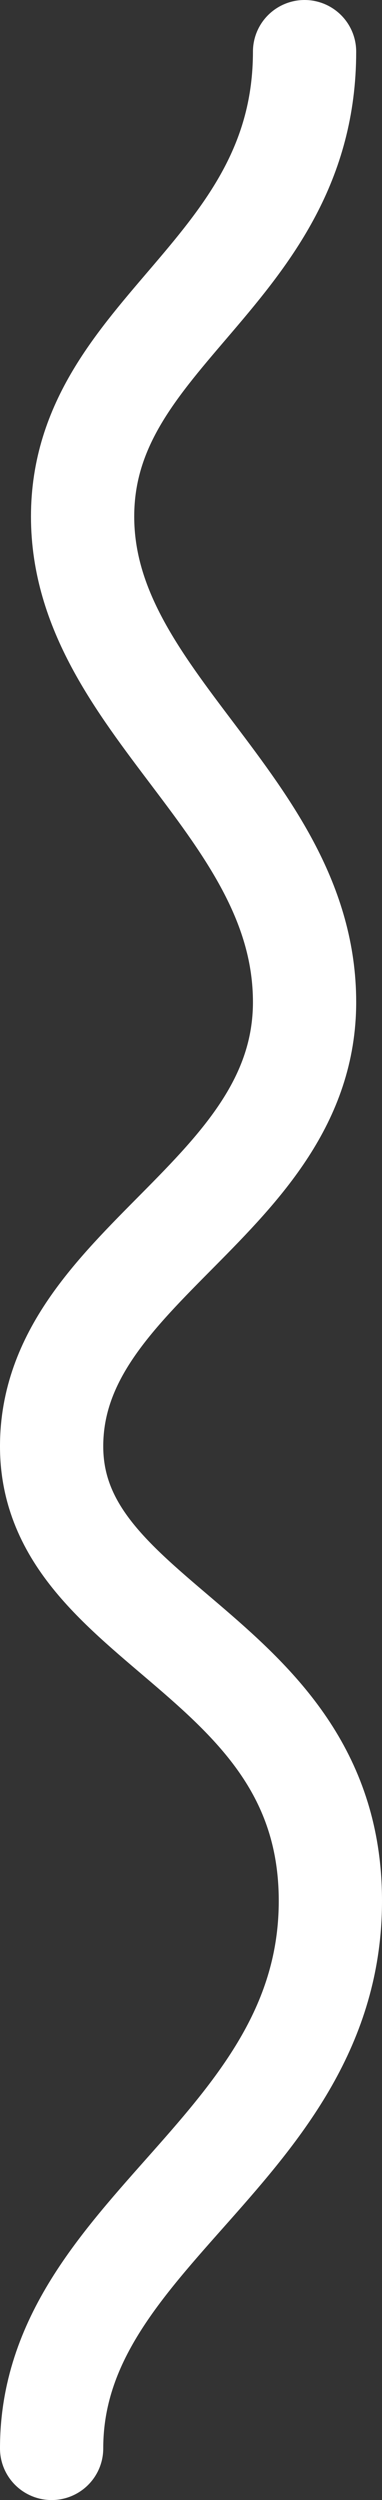
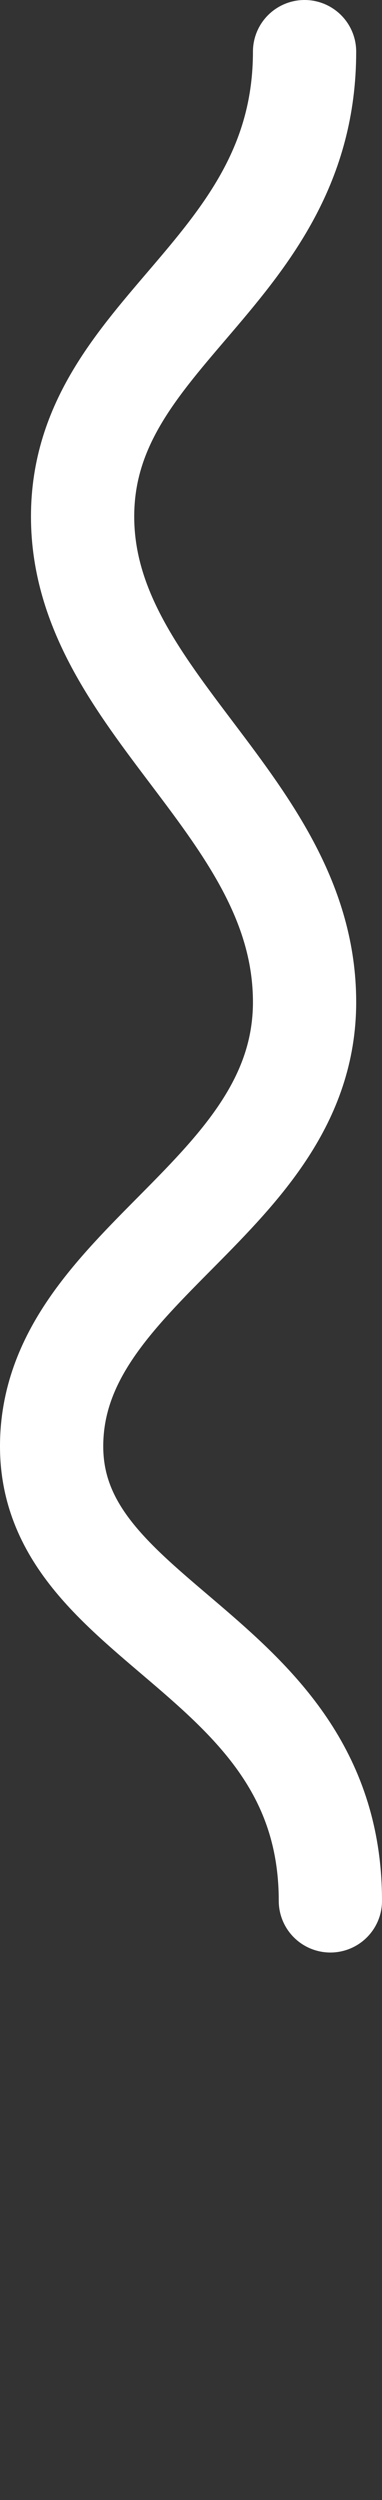
<svg xmlns="http://www.w3.org/2000/svg" version="1.1" id="Ebene_1" x="0px" y="0px" viewBox="0 0 7.4 48.4" style="enable-background:new 0 0 7.4 48.4;" xml:space="preserve">
  <rect x="0" y="0" width="7.4" height="48.4" fill="#333333" stroke="none" />
  <style type="text/css">
	.st0{fill:none;stroke:#FFFFFF;stroke-width:2;stroke-linecap:round;stroke-linejoin:round;}
</style>
  <g id="Ebene_2_1_">
    <g id="Ebene_9">
-       <path class="st0" d="M5.9,1c0,4.3-4.3,5.4-4.3,9s4.3,5.6,4.3,9.4S1,24.5,1,28s5.4,4,5.4,8.8S1,43.2,1,47.4" />
+       <path class="st0" d="M5.9,1c0,4.3-4.3,5.4-4.3,9s4.3,5.6,4.3,9.4S1,24.5,1,28s5.4,4,5.4,8.8" />
    </g>
  </g>
</svg>